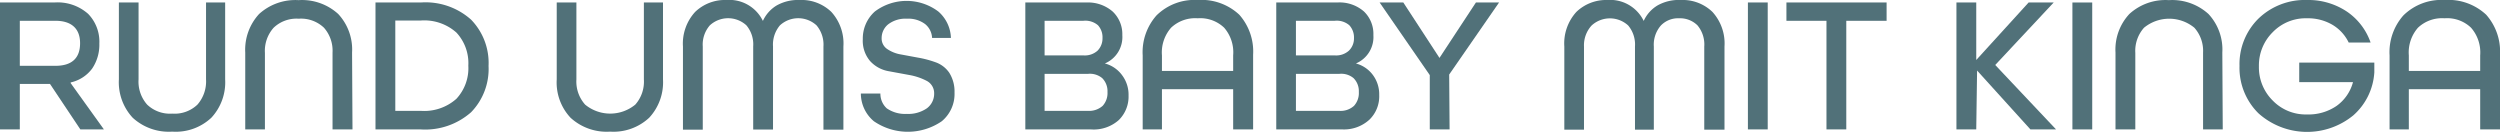
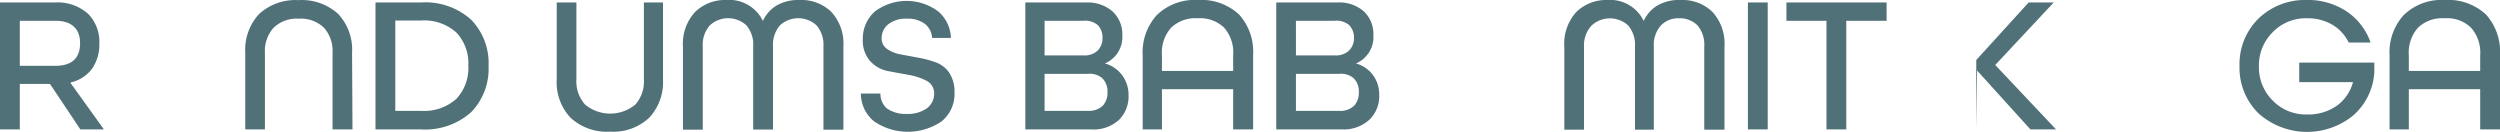
<svg xmlns="http://www.w3.org/2000/svg" viewBox="0 0 180.43 9.53">
  <defs>
    <style>.cls-1{fill:#517179;}</style>
  </defs>
  <title>Asset 4</title>
  <g id="Layer_2" data-name="Layer 2">
    <g id="Flyer">
      <path class="cls-1" d="M7.5,9.34H5.8L3.61,6.06H1.43V9.34H0V.18H3.93A3.31,3.31,0,0,1,6.36,1a2.87,2.87,0,0,1,.81,2.14,3.07,3.07,0,0,1-.52,1.81,2.64,2.64,0,0,1-1.55,1V6ZM1.43,4.75H4c1.18,0,1.78-.55,1.78-1.63S5.13,1.5,4,1.5H1.43Z" />
-       <path class="cls-1" d="M14.87,5.73V.18h1.38V5.73a3.75,3.75,0,0,1-1,2.77,3.75,3.75,0,0,1-2.82,1,3.85,3.85,0,0,1-2.85-1,3.76,3.76,0,0,1-1-2.77V.18H10V5.73a2.5,2.5,0,0,0,.62,1.82,2.38,2.38,0,0,0,1.81.65,2.38,2.38,0,0,0,1.82-.65A2.54,2.54,0,0,0,14.87,5.73Z" />
      <path class="cls-1" d="M25.44,9.34H24V3.79A2.5,2.5,0,0,0,23.38,2a2.4,2.4,0,0,0-1.82-.65A2.39,2.39,0,0,0,19.75,2a2.5,2.5,0,0,0-.63,1.82V9.34H17.7V3.79a3.8,3.8,0,0,1,1-2.78,3.89,3.89,0,0,1,2.85-1,3.88,3.88,0,0,1,2.86,1,3.76,3.76,0,0,1,1,2.78Z" />
      <path class="cls-1" d="M30.37,9.34H27.1V.18h3.27A4.93,4.93,0,0,1,34,1.42a4.48,4.48,0,0,1,1.26,3.34A4.48,4.48,0,0,1,34,8.1,5,5,0,0,1,30.37,9.34ZM28.53,8h1.84a3.49,3.49,0,0,0,2.57-.87,3.24,3.24,0,0,0,.86-2.39,3.24,3.24,0,0,0-.86-2.39,3.49,3.49,0,0,0-2.57-.87H28.53Z" />
      <path class="cls-1" d="M46.47,5.73V.18h1.38V5.73a3.75,3.75,0,0,1-1,2.77,3.78,3.78,0,0,1-2.82,1,3.85,3.85,0,0,1-2.85-1,3.72,3.72,0,0,1-1-2.77V.18h1.42V5.73a2.5,2.5,0,0,0,.63,1.82,2.85,2.85,0,0,0,3.62,0A2.5,2.5,0,0,0,46.47,5.73Z" />
      <path class="cls-1" d="M50.72,3.36v6H49.29v-6a3.38,3.38,0,0,1,.88-2.5A3.1,3.1,0,0,1,52.43,0a2.69,2.69,0,0,1,2.63,1.51h0a2.51,2.51,0,0,1,1-1.12A3.15,3.15,0,0,1,57.72,0,3.09,3.09,0,0,1,60,.86a3.38,3.38,0,0,1,.87,2.5v6H59.43v-6a2.15,2.15,0,0,0-.5-1.53,1.95,1.95,0,0,0-2.64,0,2.14,2.14,0,0,0-.5,1.52v6H54.36v-6a2.14,2.14,0,0,0-.49-1.52,1.95,1.95,0,0,0-2.64,0A2.11,2.11,0,0,0,50.72,3.36Z" />
      <path class="cls-1" d="M68.63,2.74H67.27a1.36,1.36,0,0,0-.5-1,2,2,0,0,0-1.31-.39,2.05,2.05,0,0,0-1.35.4,1.27,1.27,0,0,0-.48,1,.91.91,0,0,0,.39.78,2.46,2.46,0,0,0,1,.4l1.24.23a7.35,7.35,0,0,1,1.25.33,2,2,0,0,1,1,.76,2.54,2.54,0,0,1,.38,1.43,2.56,2.56,0,0,1-.92,2.07,4.33,4.33,0,0,1-4.9,0,2.61,2.61,0,0,1-.94-2h1.41A1.42,1.42,0,0,0,64,7.82a2.32,2.32,0,0,0,1.43.4,2.37,2.37,0,0,0,1.46-.4,1.31,1.31,0,0,0,.53-1.09,1,1,0,0,0-.53-.89,4.37,4.37,0,0,0-1.28-.43l-1.52-.28a2.35,2.35,0,0,1-1.29-.72,2.25,2.25,0,0,1-.53-1.58,2.61,2.61,0,0,1,.87-2,3.81,3.81,0,0,1,4.58,0A2.63,2.63,0,0,1,68.63,2.74Z" />
      <path class="cls-1" d="M78.74,9.34H74V.18h4.41A2.71,2.71,0,0,1,80.3.83,2.24,2.24,0,0,1,81,2.53a2.07,2.07,0,0,1-1.26,2.05v0A2.25,2.25,0,0,1,81,5.45a2.33,2.33,0,0,1,.45,1.44,2.37,2.37,0,0,1-.7,1.77A2.72,2.72,0,0,1,78.74,9.34ZM78.19,1.5h-2.8V4h2.83a1.37,1.37,0,0,0,1-.35,1.26,1.26,0,0,0,.35-.91,1.28,1.28,0,0,0-.33-.92A1.4,1.4,0,0,0,78.19,1.5Zm.34,3.83H75.39V8H78.5a1.47,1.47,0,0,0,1.08-.36,1.37,1.37,0,0,0,.35-1,1.33,1.33,0,0,0-.38-1A1.38,1.38,0,0,0,78.53,5.33Z" />
      <path class="cls-1" d="M90.44,9.34H89V6.44H83.86v2.9H82.47V4a4,4,0,0,1,1-2.89A3.91,3.91,0,0,1,86.44,0a4,4,0,0,1,3,1.06,4,4,0,0,1,1,2.89ZM89,5.12V4A2.71,2.71,0,0,0,88.35,2a2.49,2.49,0,0,0-1.91-.68A2.53,2.53,0,0,0,84.52,2a2.71,2.71,0,0,0-.66,2V5.12Z" />
      <path class="cls-1" d="M96.88,9.34H92.11V.18h4.41a2.67,2.67,0,0,1,1.92.65,2.24,2.24,0,0,1,.68,1.7,2.07,2.07,0,0,1-1.26,2.05v0a2.25,2.25,0,0,1,1.23.84,2.33,2.33,0,0,1,.45,1.44,2.34,2.34,0,0,1-.7,1.77A2.72,2.72,0,0,1,96.88,9.34ZM96.33,1.5h-2.8V4h2.83a1.37,1.37,0,0,0,1-.35,1.23,1.23,0,0,0,.36-.91,1.29,1.29,0,0,0-.34-.92A1.39,1.39,0,0,0,96.33,1.5Zm.34,3.83H93.53V8h3.11a1.44,1.44,0,0,0,1.08-.36,1.37,1.37,0,0,0,.35-1,1.33,1.33,0,0,0-.38-1A1.38,1.38,0,0,0,96.67,5.33Z" />
-       <path class="cls-1" d="M104.62,9.34h-1.43V5.42L99.57.18h1.71l2.61,4h0l2.63-4h1.67l-3.6,5.2Z" />
      <path class="cls-1" d="M114.32,3.36v6H112.9v-6a3.38,3.38,0,0,1,.87-2.5A3.1,3.1,0,0,1,116,0a2.69,2.69,0,0,1,2.63,1.51h0a2.51,2.51,0,0,1,1-1.12A3.15,3.15,0,0,1,121.32,0a3.09,3.09,0,0,1,2.27.86,3.38,3.38,0,0,1,.87,2.5v6H123v-6a2.15,2.15,0,0,0-.49-1.53,1.79,1.79,0,0,0-1.33-.51,1.72,1.72,0,0,0-1.31.52,2.1,2.1,0,0,0-.51,1.52v6H118v-6a2.14,2.14,0,0,0-.49-1.52,1.95,1.95,0,0,0-2.64,0A2.11,2.11,0,0,0,114.32,3.36Z" />
      <path class="cls-1" d="M127.58,9.34h-1.43V.18h1.43Z" />
      <path class="cls-1" d="M133.25,9.34h-1.43V1.5h-2.89V.18h7.23V1.5h-2.91Z" />
-       <path class="cls-1" d="M142.63,9.34H141.2V.18h1.43V4.33h0L146.41.18h1.81L144,4.69l4.39,4.65h-1.85l-3.85-4.25h0Z" />
-       <path class="cls-1" d="M151,9.34h-1.43V.18H151Z" />
-       <path class="cls-1" d="M160.42,9.34H159V3.79A2.5,2.5,0,0,0,158.37,2a2.86,2.86,0,0,0-3.63,0,2.5,2.5,0,0,0-.63,1.82V9.34h-1.43V3.79a3.76,3.76,0,0,1,1-2.78,3.86,3.86,0,0,1,2.85-1,3.9,3.9,0,0,1,2.86,1,3.76,3.76,0,0,1,1,2.78Z" />
+       <path class="cls-1" d="M142.63,9.34H141.2h1.43V4.33h0L146.41.18h1.81L144,4.69l4.39,4.65h-1.85l-3.85-4.25h0Z" />
      <path class="cls-1" d="M171.09,3.07h-1.58a3,3,0,0,0-1.19-1.29,3.49,3.49,0,0,0-1.82-.46,3.31,3.31,0,0,0-2.47,1,3.37,3.37,0,0,0-1,2.47,3.37,3.37,0,0,0,1,2.47,3.31,3.31,0,0,0,2.47,1,3.58,3.58,0,0,0,2.14-.62,3.08,3.08,0,0,0,1.18-1.71v0h-3.88V4.52h5.42v.7a4.5,4.5,0,0,1-1.51,3.1A5.26,5.26,0,0,1,163,8.18a4.61,4.61,0,0,1-1.37-3.42A4.61,4.61,0,0,1,163,1.34,4.82,4.82,0,0,1,166.5,0a5,5,0,0,1,2.87.83A4.46,4.46,0,0,1,171.09,3.07Z" />
      <path class="cls-1" d="M180.43,9.34H179V6.44h-5.15v2.9h-1.39V4a4,4,0,0,1,1-2.89A3.91,3.91,0,0,1,176.43,0a4,4,0,0,1,3,1.06,4,4,0,0,1,1,2.89ZM179,5.12V4A2.71,2.71,0,0,0,178.34,2a2.49,2.49,0,0,0-1.91-.68,2.53,2.53,0,0,0-1.92.68,2.71,2.71,0,0,0-.66,2V5.12Z" />
    </g>
  </g>
</svg>